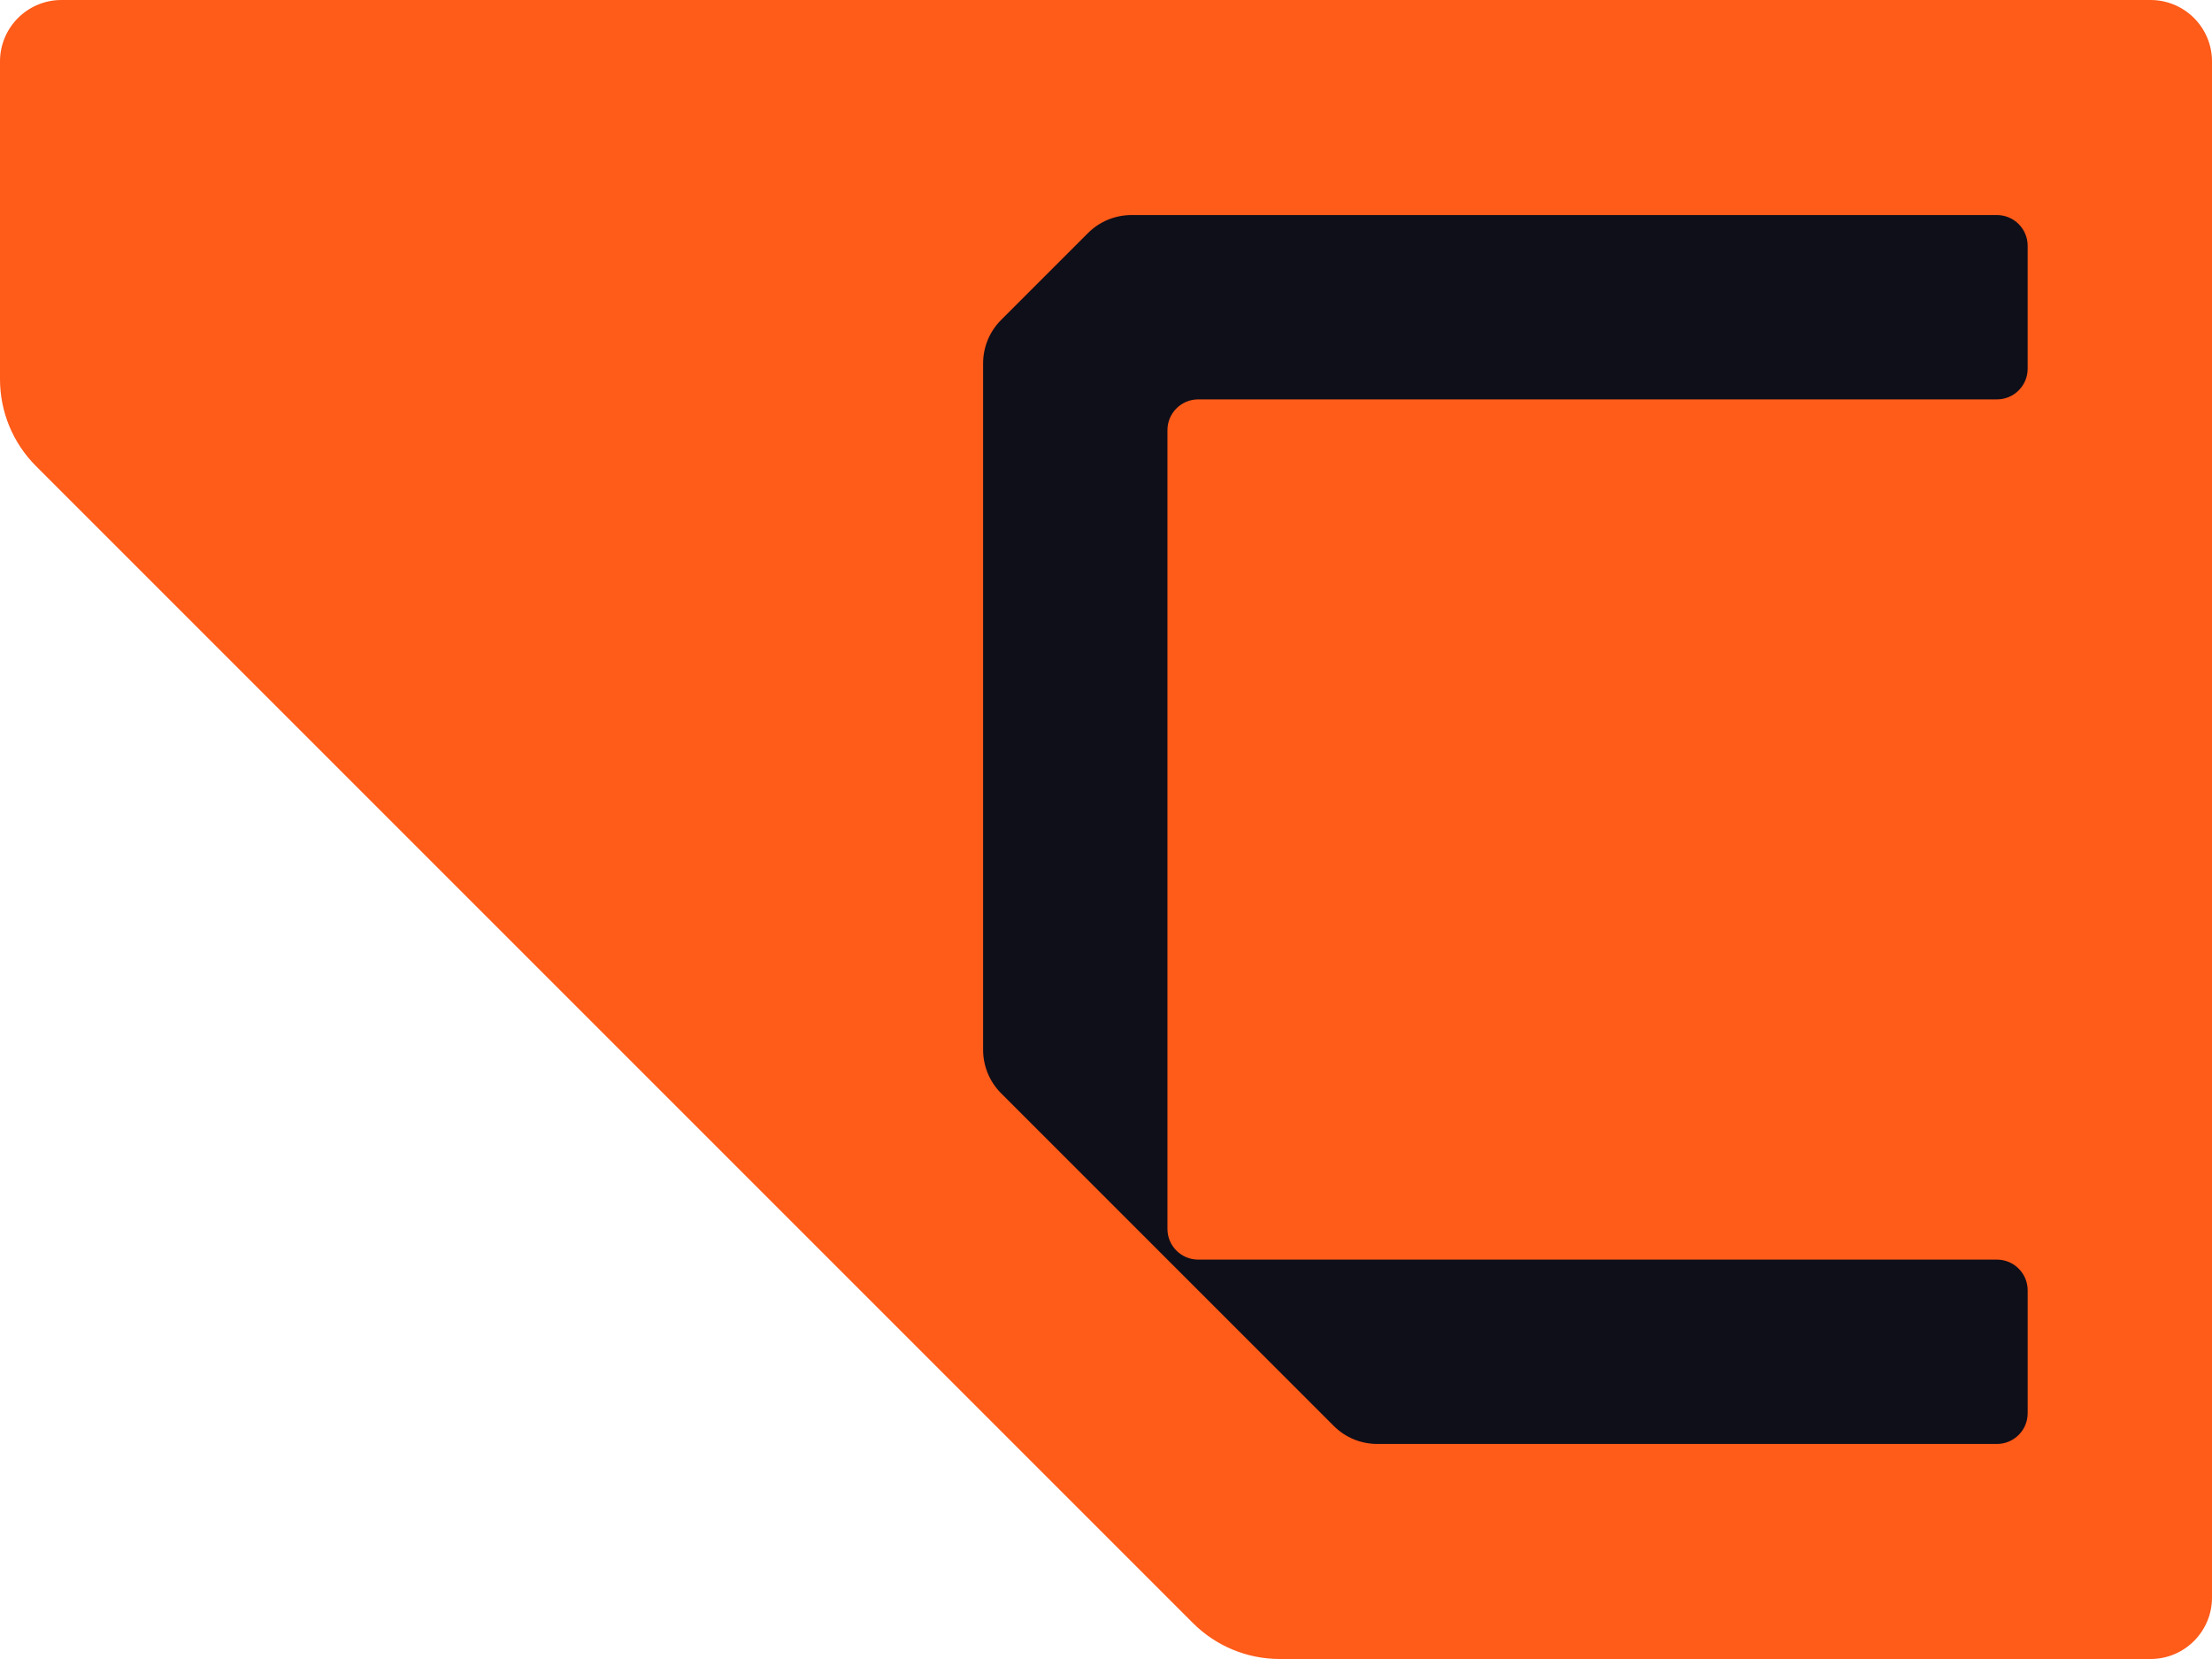
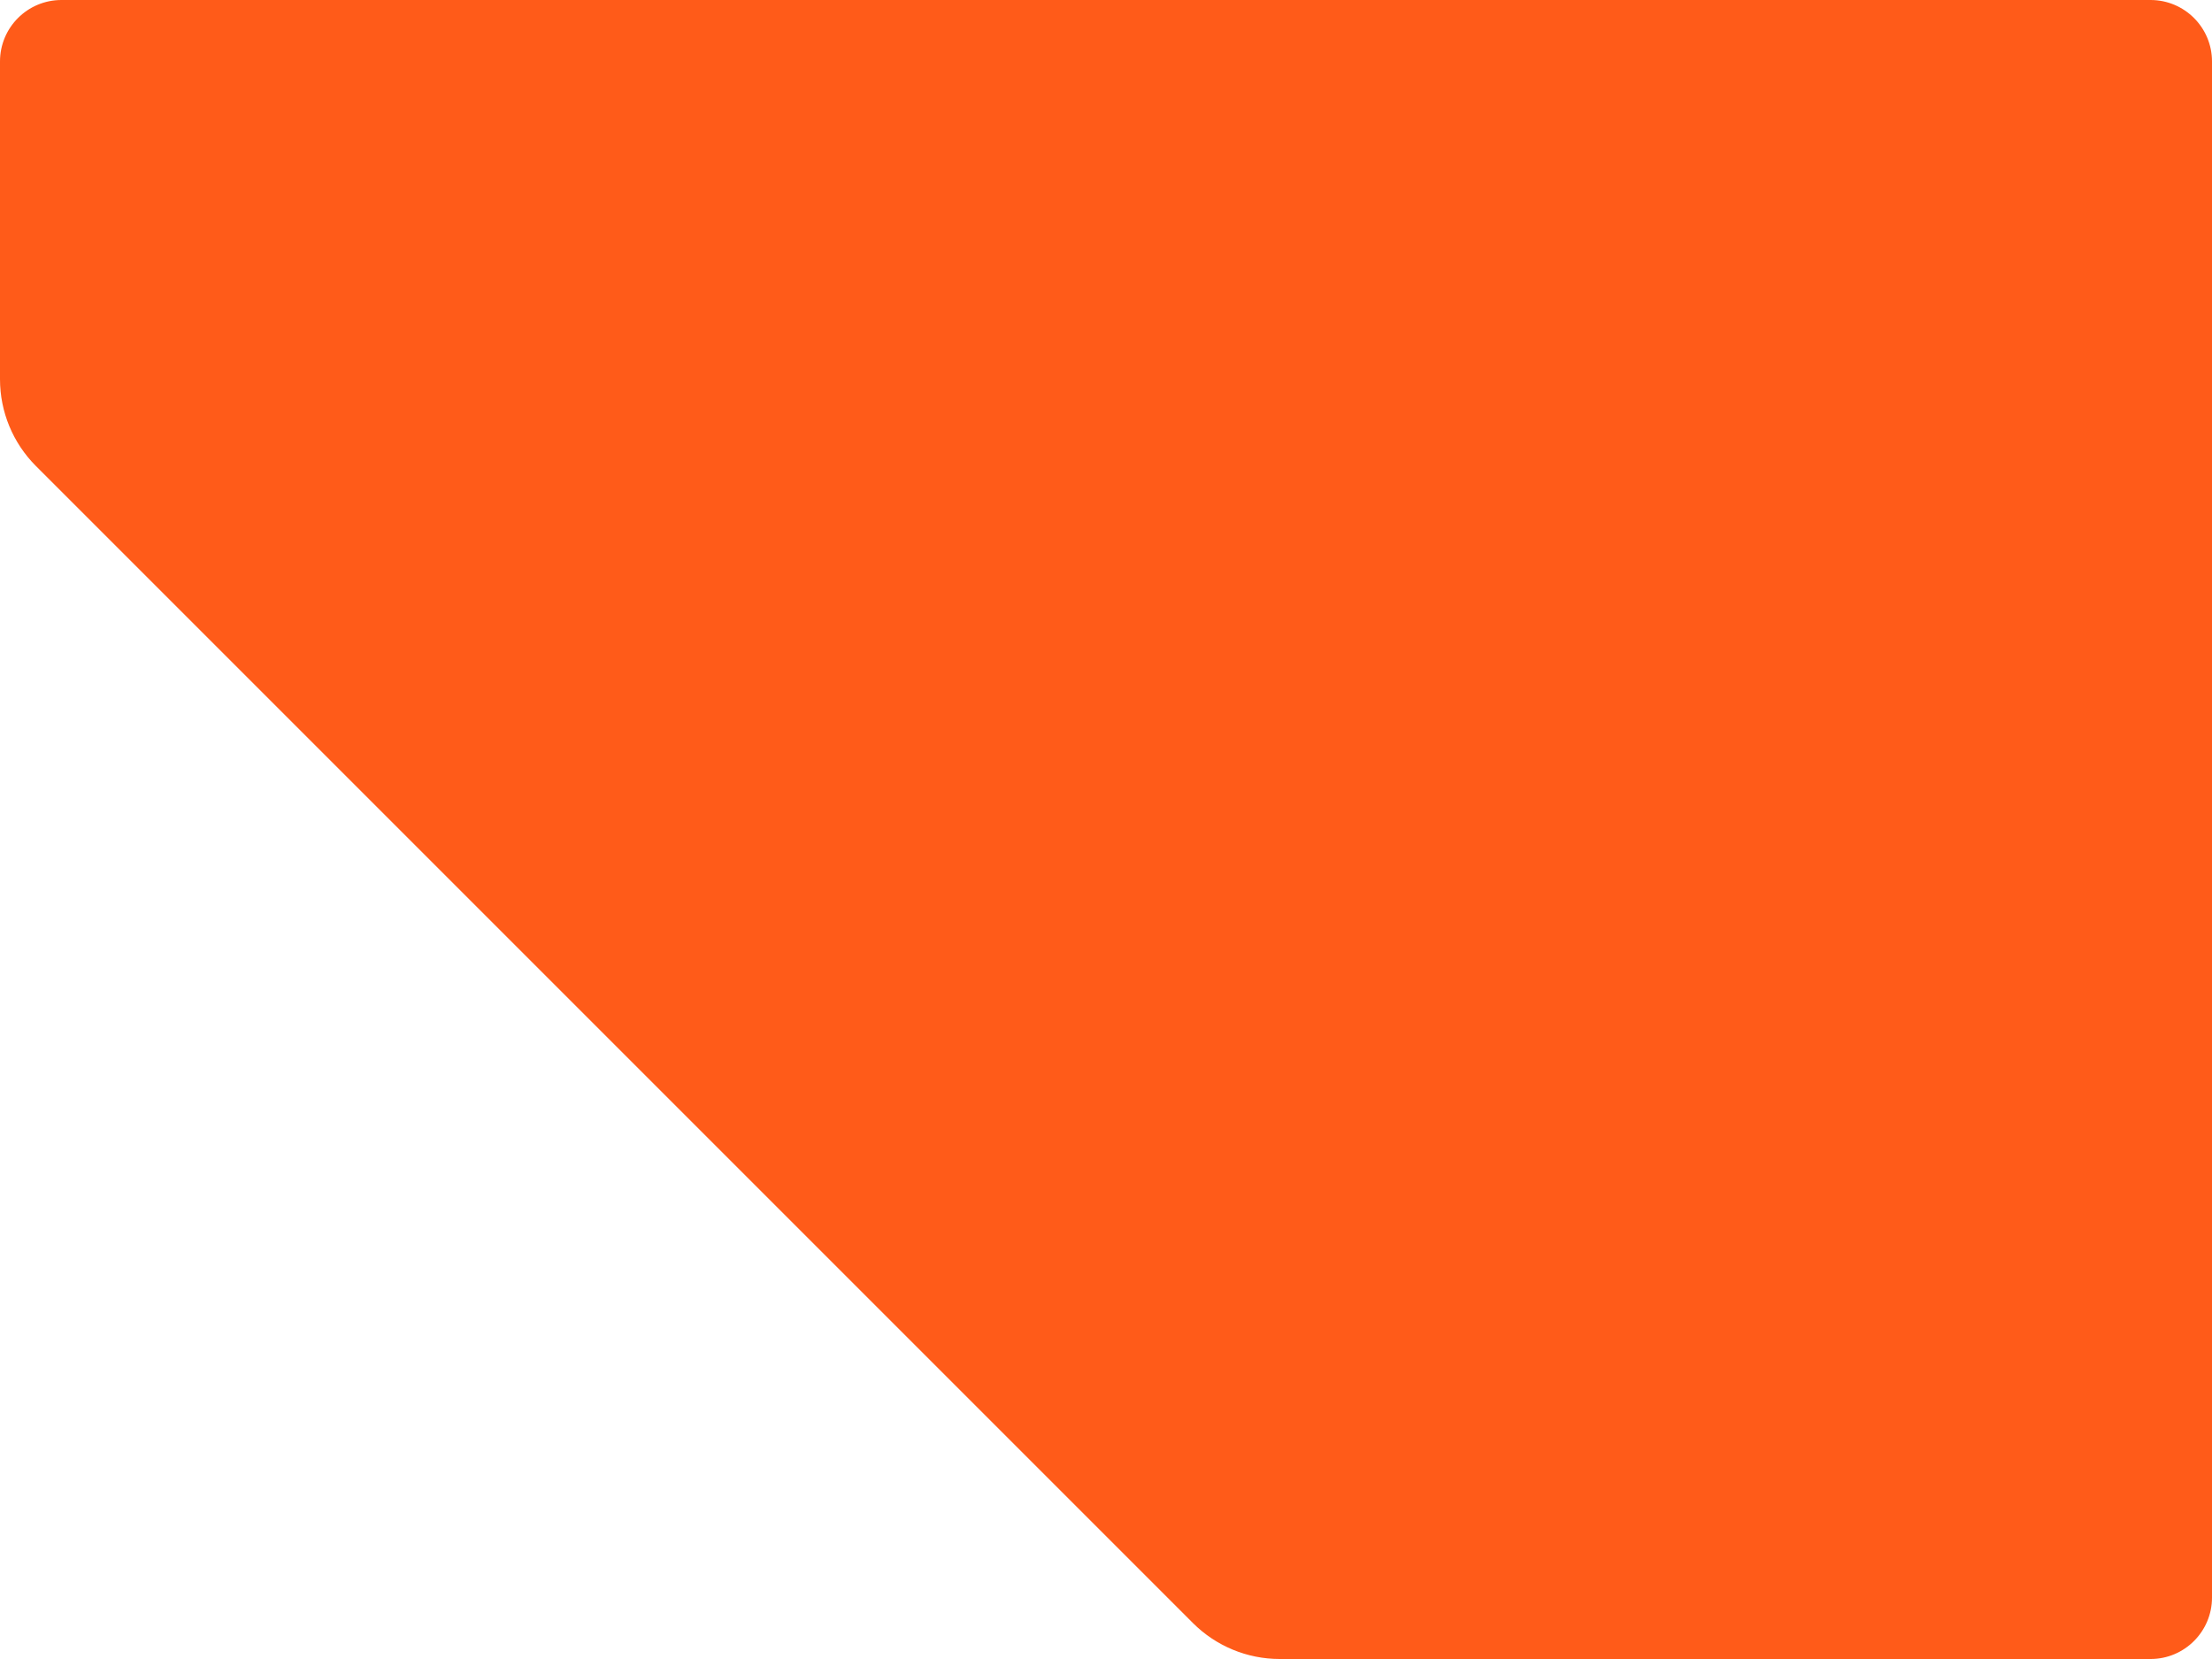
<svg xmlns="http://www.w3.org/2000/svg" id="Capa_1" data-name="Capa 1" viewBox="0 0 360 270">
  <defs>
    <style>
      .cls-1 {
        fill: #ff5b19;
      }

      .cls-2 {
        fill: #0f0f19;
      }
    </style>
  </defs>
  <path class="cls-1" d="M350,0H10C4.48,0,0,4.48,0,10v51.72c0,5.3,2.1,10.38,5.86,14.14l188.28,188.28c3.76,3.76,8.84,5.86,14.14,5.86h141.72c5.52,0,10-4.48,10-10V10c0-5.52-4.48-10-10-10Z" />
-   <path class="cls-2" d="M330,60c0,2.76-2.24,5-5,5h-130c-2.76,0-5,2.24-5,5v130c0,2.76,2.24,5,5,5h130c2.76,0,5,2.24,5,5v20c0,2.76-2.24,5-5,5h-100.86c-2.66,0-5.2-1.06-7.06-2.92l-54.16-54.16c-1.86-1.86-2.92-4.4-2.92-7.06V59.14c0-2.66,1.06-5.2,2.92-7.06l14.16-14.16c1.86-1.86,4.4-2.92,7.06-2.92h140.86c2.76,0,5,2.24,5,5v20Z" />
</svg>